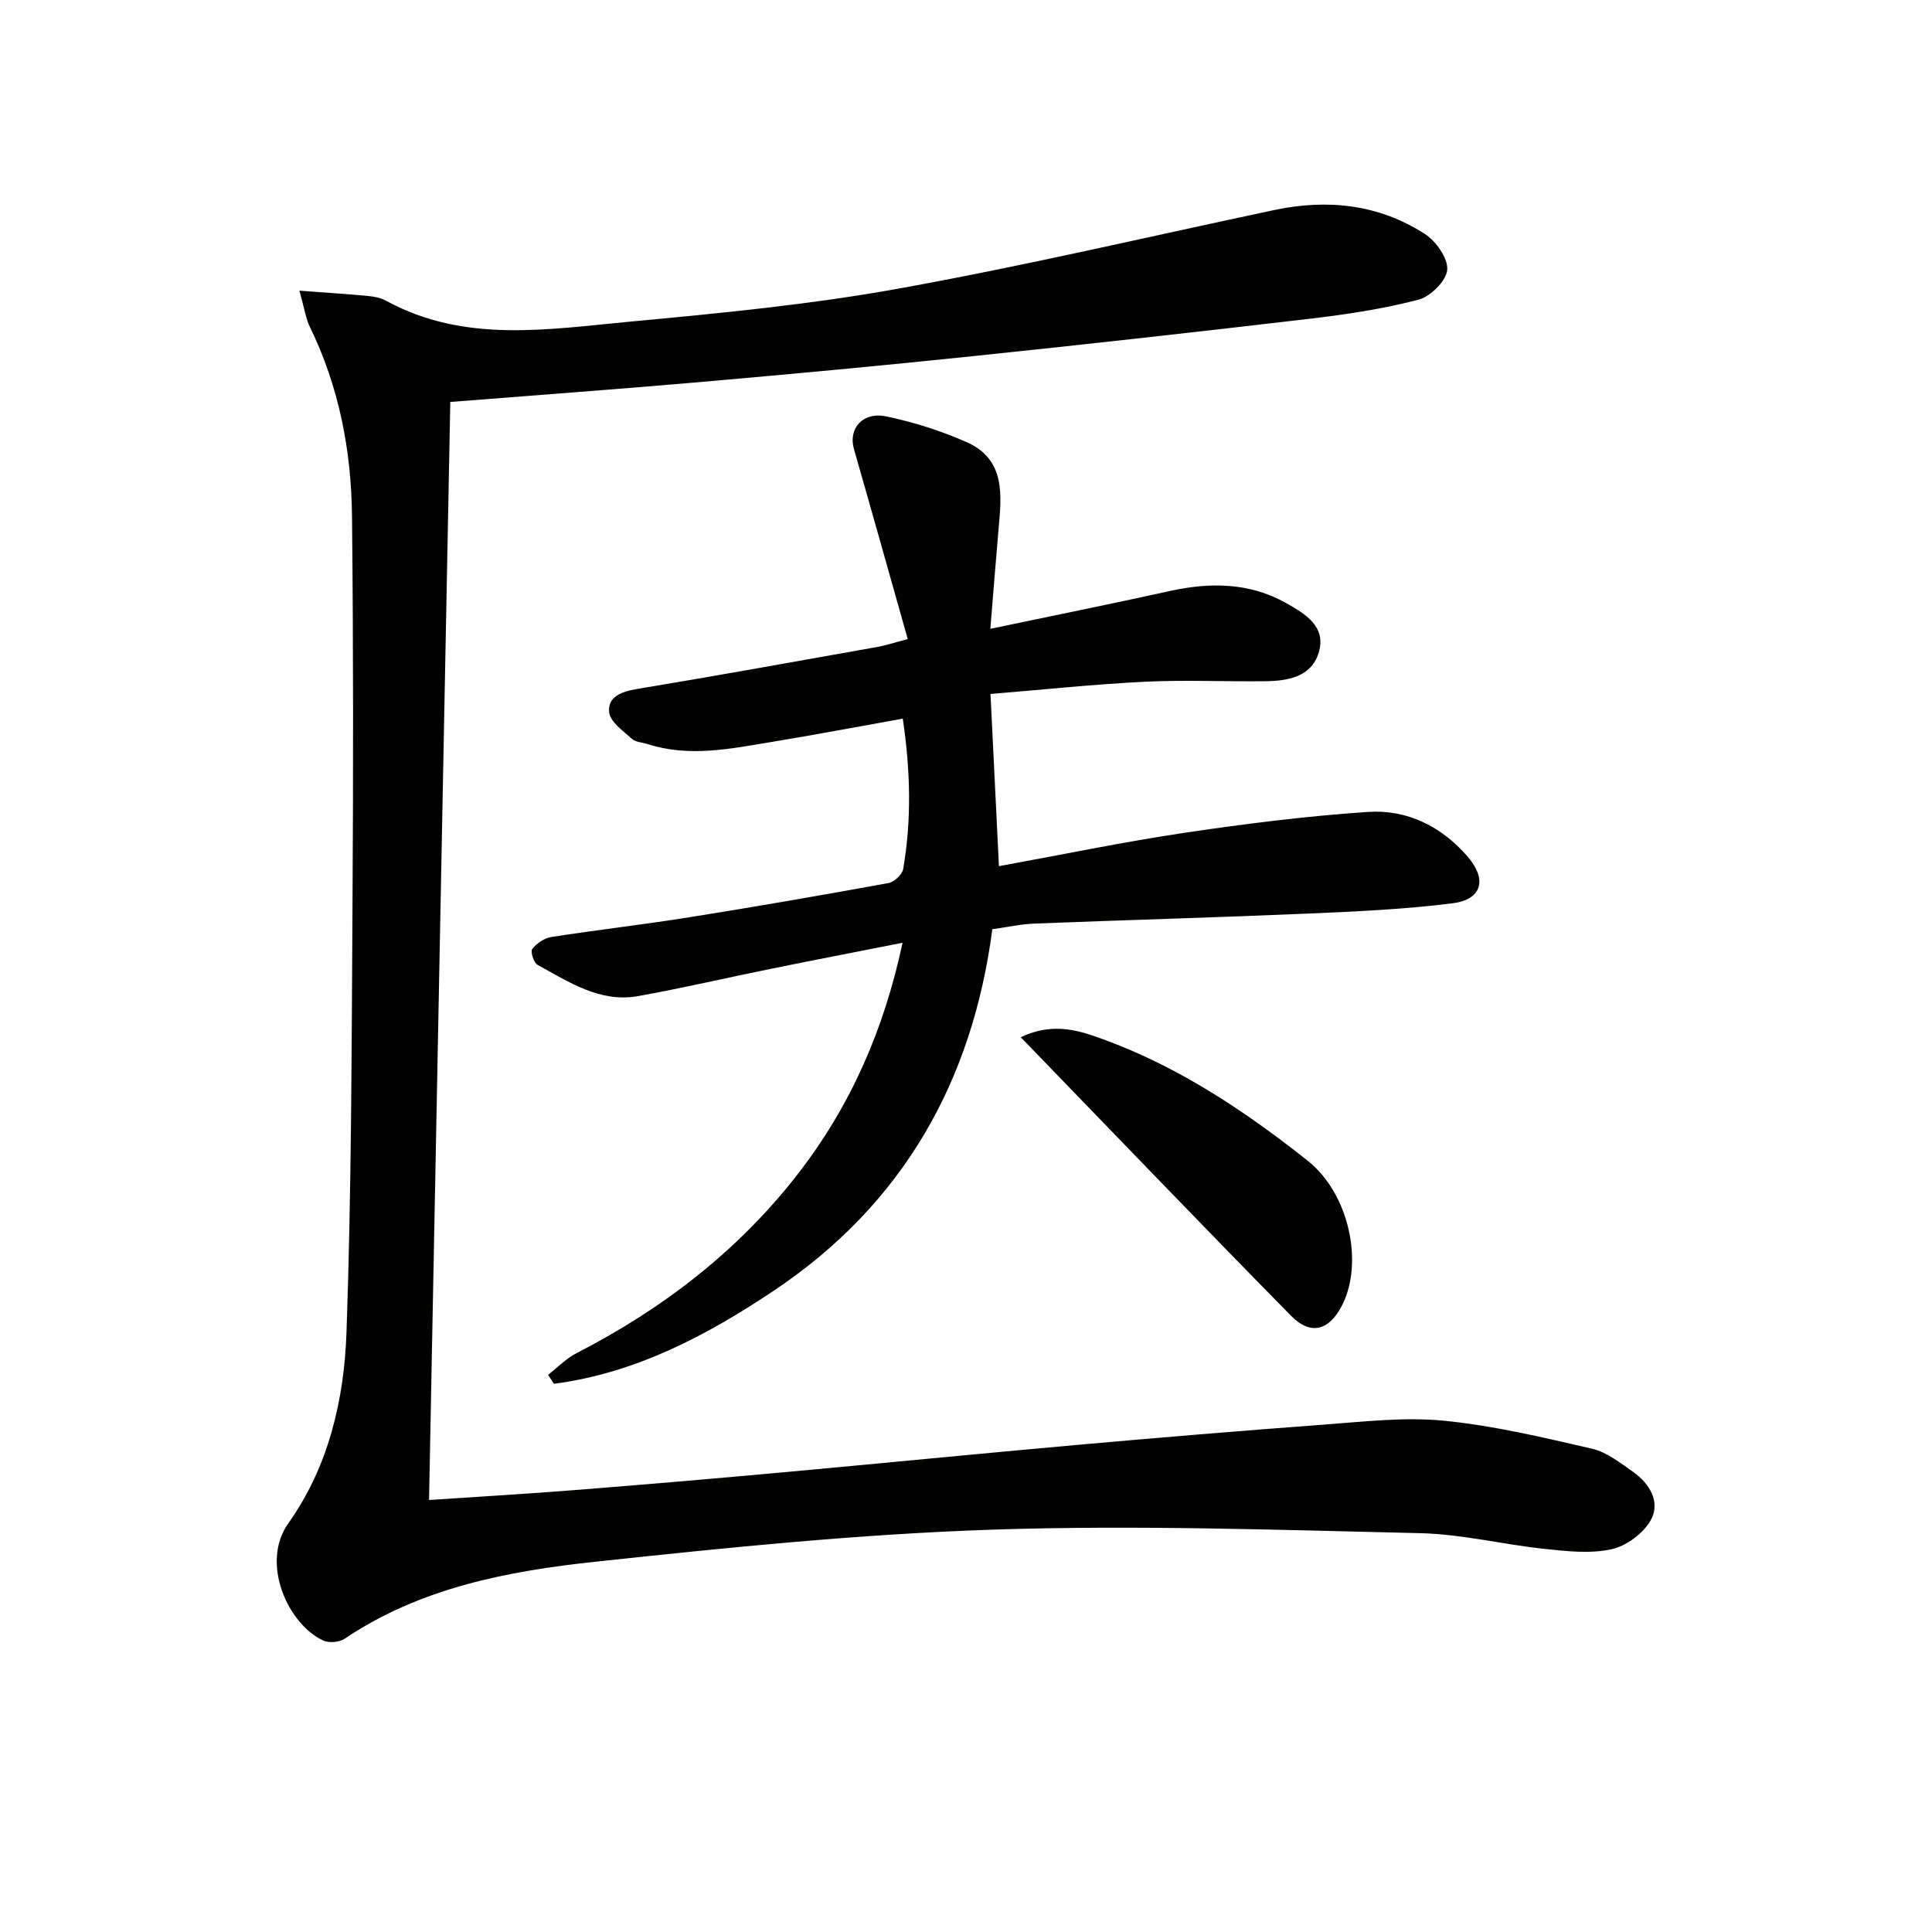
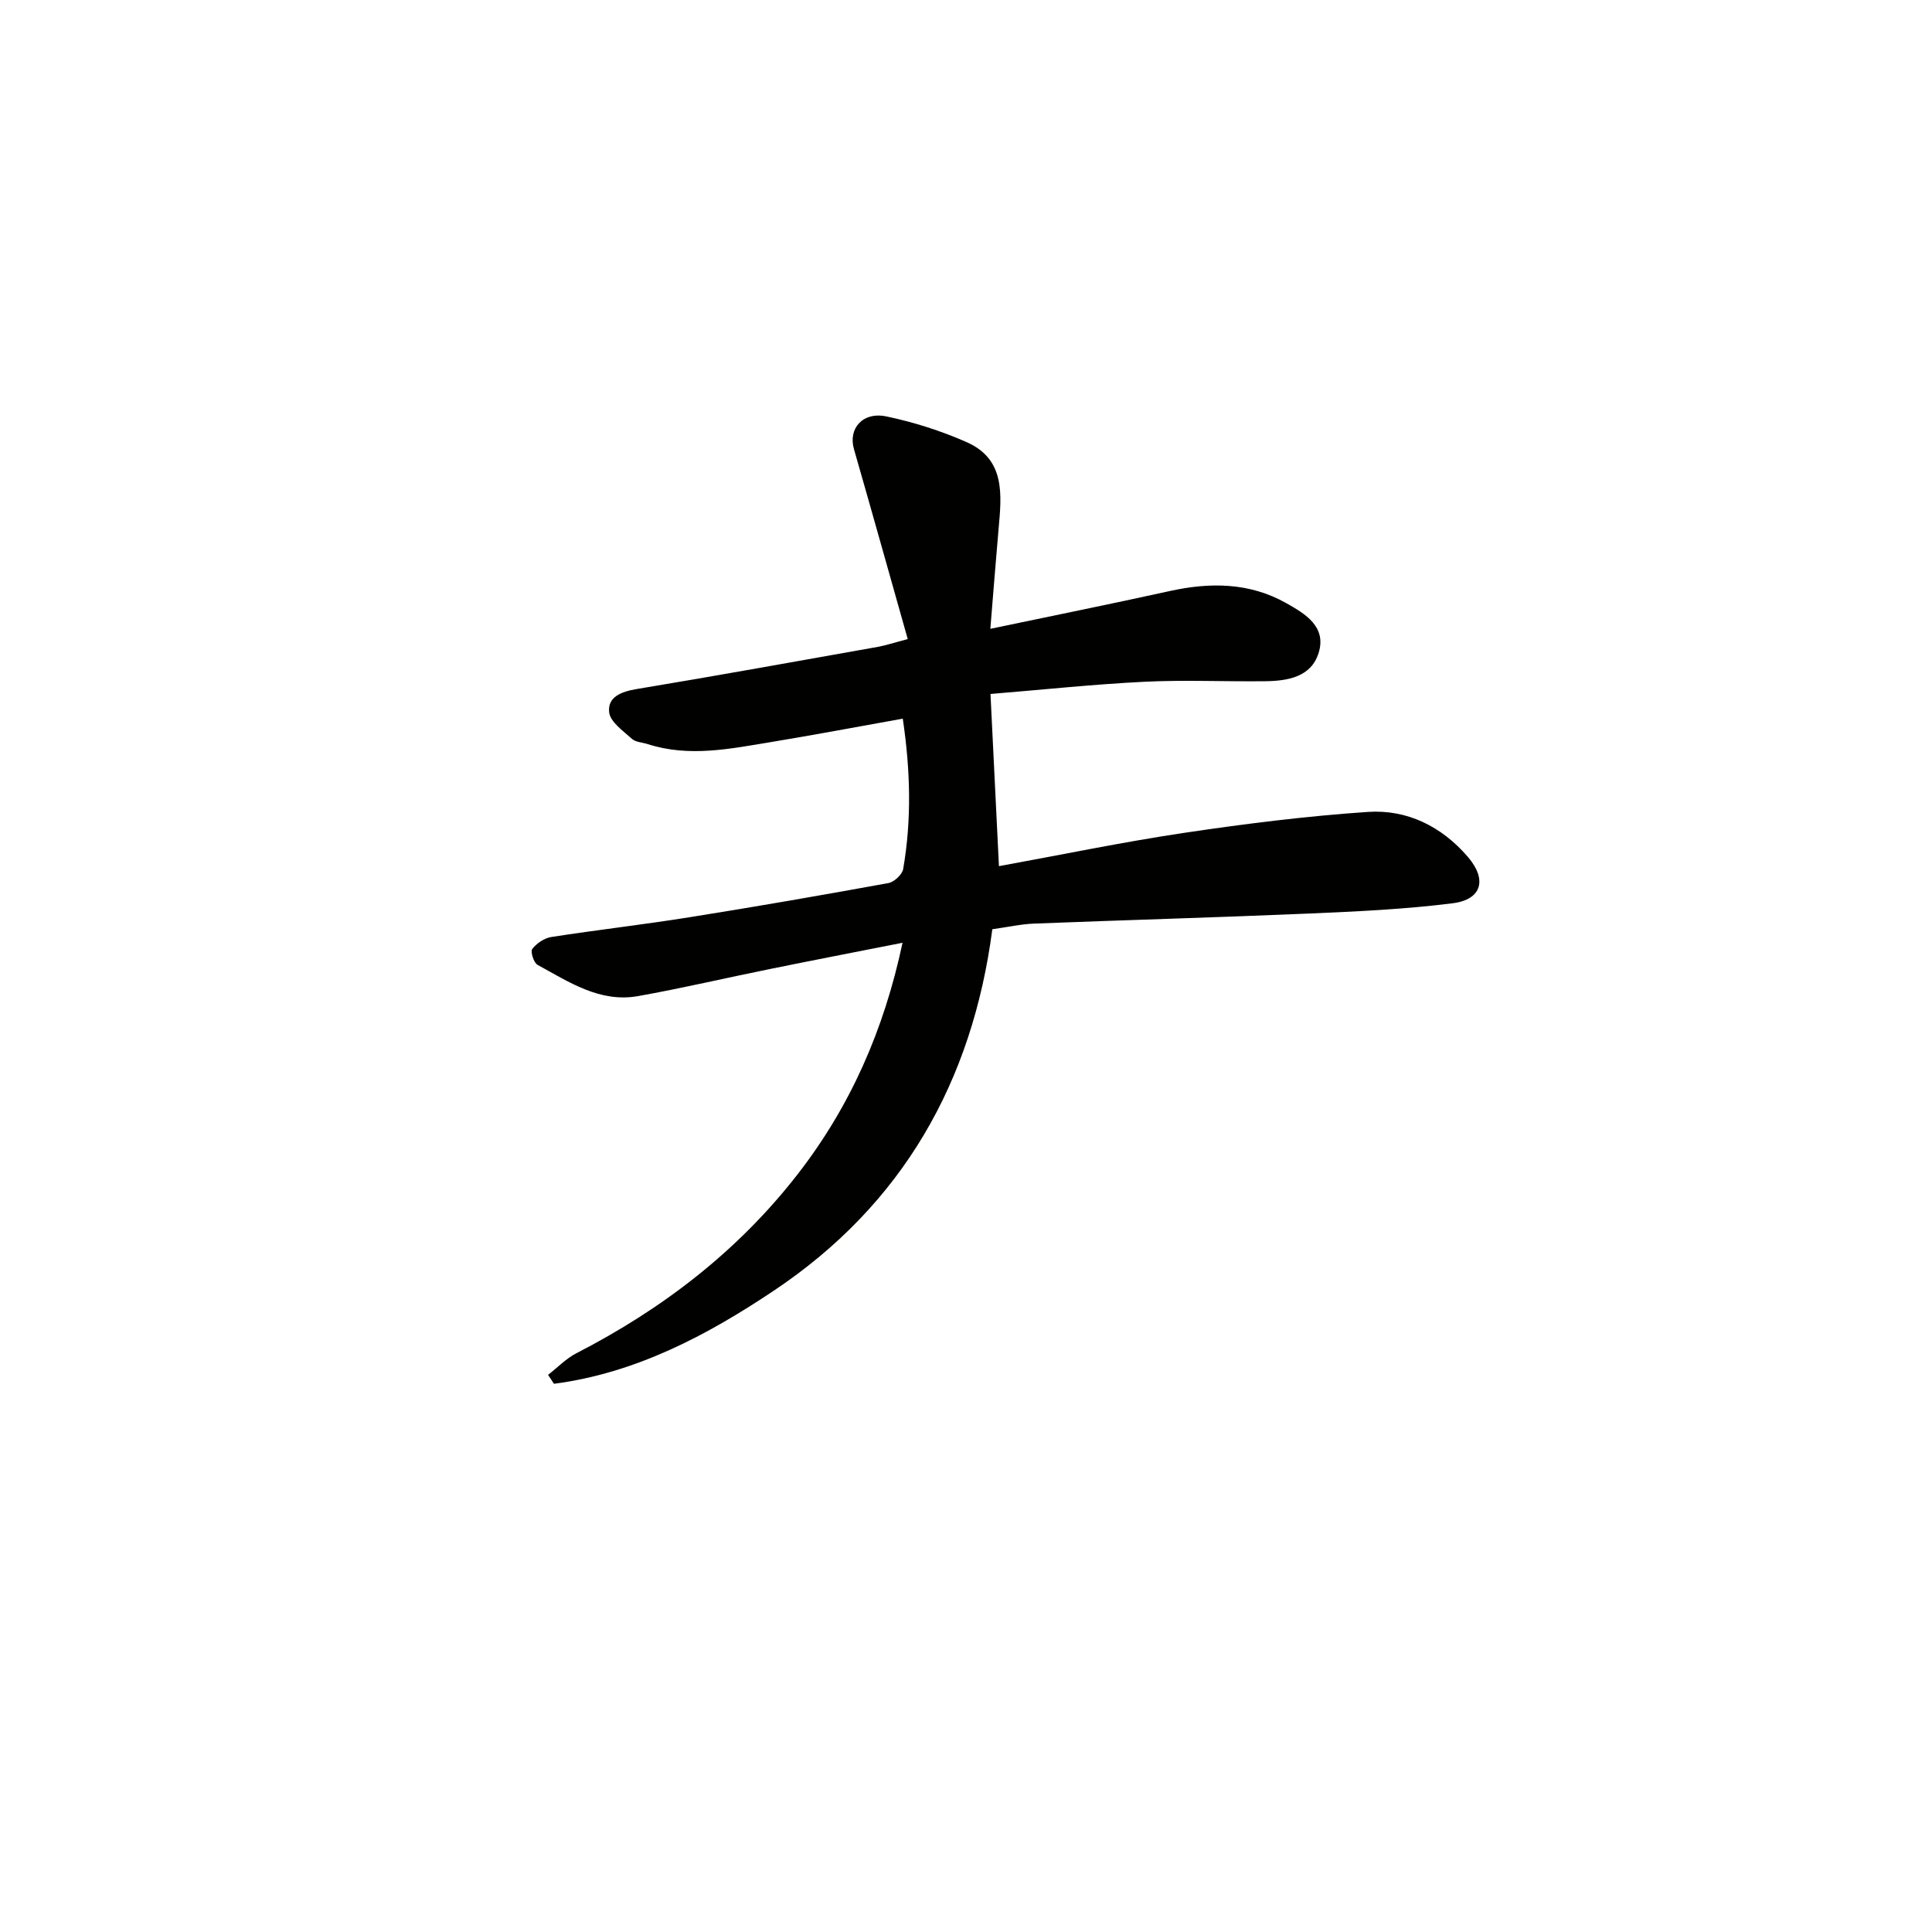
<svg xmlns="http://www.w3.org/2000/svg" enable-background="new 0 0 400 400" viewBox="0 0 400 400">
  <g fill="#010100">
-     <path d="m61.99 60.18c5.69.43 9.89.69 14.08 1.08 1.31.12 2.71.38 3.84.99 16.24 8.9 33.59 5.92 50.64 4.33 18.52-1.73 37.1-3.51 55.38-6.81 26.1-4.7 51.96-10.79 77.92-16.29 11.02-2.33 21.6-1.19 31.14 4.95 2.32 1.5 4.84 5.05 4.64 7.43-.19 2.29-3.47 5.54-5.95 6.19-7.34 1.91-14.92 3.05-22.47 3.94-23.28 2.74-46.57 5.33-69.88 7.76-18.51 1.93-37.04 3.66-55.58 5.28-17.36 1.52-34.73 2.78-52.52 4.19-1.47 75.77-2.93 151.28-4.4 227.34 10.44-.7 20.33-1.28 30.19-2.06 14.08-1.11 28.16-2.31 42.23-3.59 20.52-1.87 41.03-3.91 61.56-5.74 17.06-1.52 34.12-2.95 51.2-4.21 8.29-.61 16.7-1.62 24.9-.82 10.31 1.01 20.52 3.45 30.66 5.79 3.08.71 5.9 2.94 8.59 4.84 3.4 2.4 5.65 6.22 3.65 9.89-1.51 2.77-5.06 5.41-8.15 6.09-4.42.97-9.28.42-13.89-.07-8.58-.91-17.1-3.05-25.68-3.25-29.46-.68-58.96-1.71-88.39-.74-27.53.91-55.04 3.7-82.45 6.65-18.16 1.95-36.2 5.38-51.91 15.95-1.1.74-3.24.91-4.43.36-7.31-3.39-13.05-16.05-7.21-24.27 8.34-11.76 11.55-25.58 12.04-39.56 1.03-29.45 1.06-58.94 1.24-88.42.17-26.83.18-53.67-.1-80.5-.14-13.56-2.66-26.74-8.67-39.1-.91-1.83-1.19-3.97-2.22-7.62z" />
    <path d="m187.94 132.32c-3.84-13.58-7.44-26.47-11.14-39.34-1.22-4.23 1.8-7.8 6.74-6.76 5.64 1.18 11.25 2.97 16.53 5.29 8.15 3.57 7.3 10.96 6.67 18.07-.58 6.59-1.09 13.18-1.7 20.61 12.86-2.7 25-5.14 37.09-7.81 8.38-1.85 16.53-1.81 24.17 2.49 3.94 2.22 8.41 4.88 6.7 10.33-1.56 4.98-6.41 5.78-11.03 5.84-8.33.1-16.68-.3-24.99.11-10.43.51-20.83 1.62-31.91 2.53.6 12.27 1.17 23.79 1.75 35.65 13.23-2.41 25.71-5.01 38.3-6.89 12.63-1.88 25.34-3.48 38.08-4.34 8.14-.55 15.28 3.01 20.69 9.29 4.05 4.7 2.93 8.85-3.12 9.62-9.87 1.25-19.85 1.7-29.81 2.13-18.94.81-37.9 1.34-56.85 2.08-2.79.11-5.56.74-8.66 1.17-4.13 31.54-18.56 56.98-45.18 74.79-13.95 9.34-28.68 17.11-45.58 19.32-.41-.62-.81-1.24-1.22-1.85 1.95-1.51 3.72-3.37 5.87-4.48 17.85-9.18 33.43-21.13 45.8-37.05 10.89-14.02 17.87-29.82 21.72-47.93-9.48 1.87-18.49 3.61-27.48 5.44-9.09 1.84-18.13 3.97-27.26 5.6-7.92 1.42-14.34-2.93-20.83-6.47-.79-.43-1.51-2.75-1.09-3.29.9-1.16 2.48-2.24 3.92-2.47 9.51-1.48 19.09-2.57 28.6-4.09 13.77-2.19 27.5-4.58 41.22-7.08 1.19-.22 2.85-1.76 3.05-2.9 1.77-10.2 1.51-20.41-.08-31.14-9.4 1.68-18.31 3.37-27.25 4.84-8.48 1.4-16.99 3.19-25.56.43-1.1-.36-2.49-.39-3.27-1.09-1.81-1.65-4.48-3.49-4.71-5.49-.36-3.2 2.52-4.29 5.7-4.82 16.68-2.77 33.31-5.78 49.96-8.74 1.64-.3 3.2-.83 6.16-1.6z" />
-     <path d="m211.34 214.75c6.89-3.29 12.44-1.29 17.61.63 15.41 5.7 28.97 14.78 41.74 24.89 8.66 6.86 11.62 21.11 7.23 29.87-2.67 5.31-6.5 6.46-10.61 2.29-18.64-18.94-37.03-38.12-55.97-57.68z" />
  </g>
</svg>